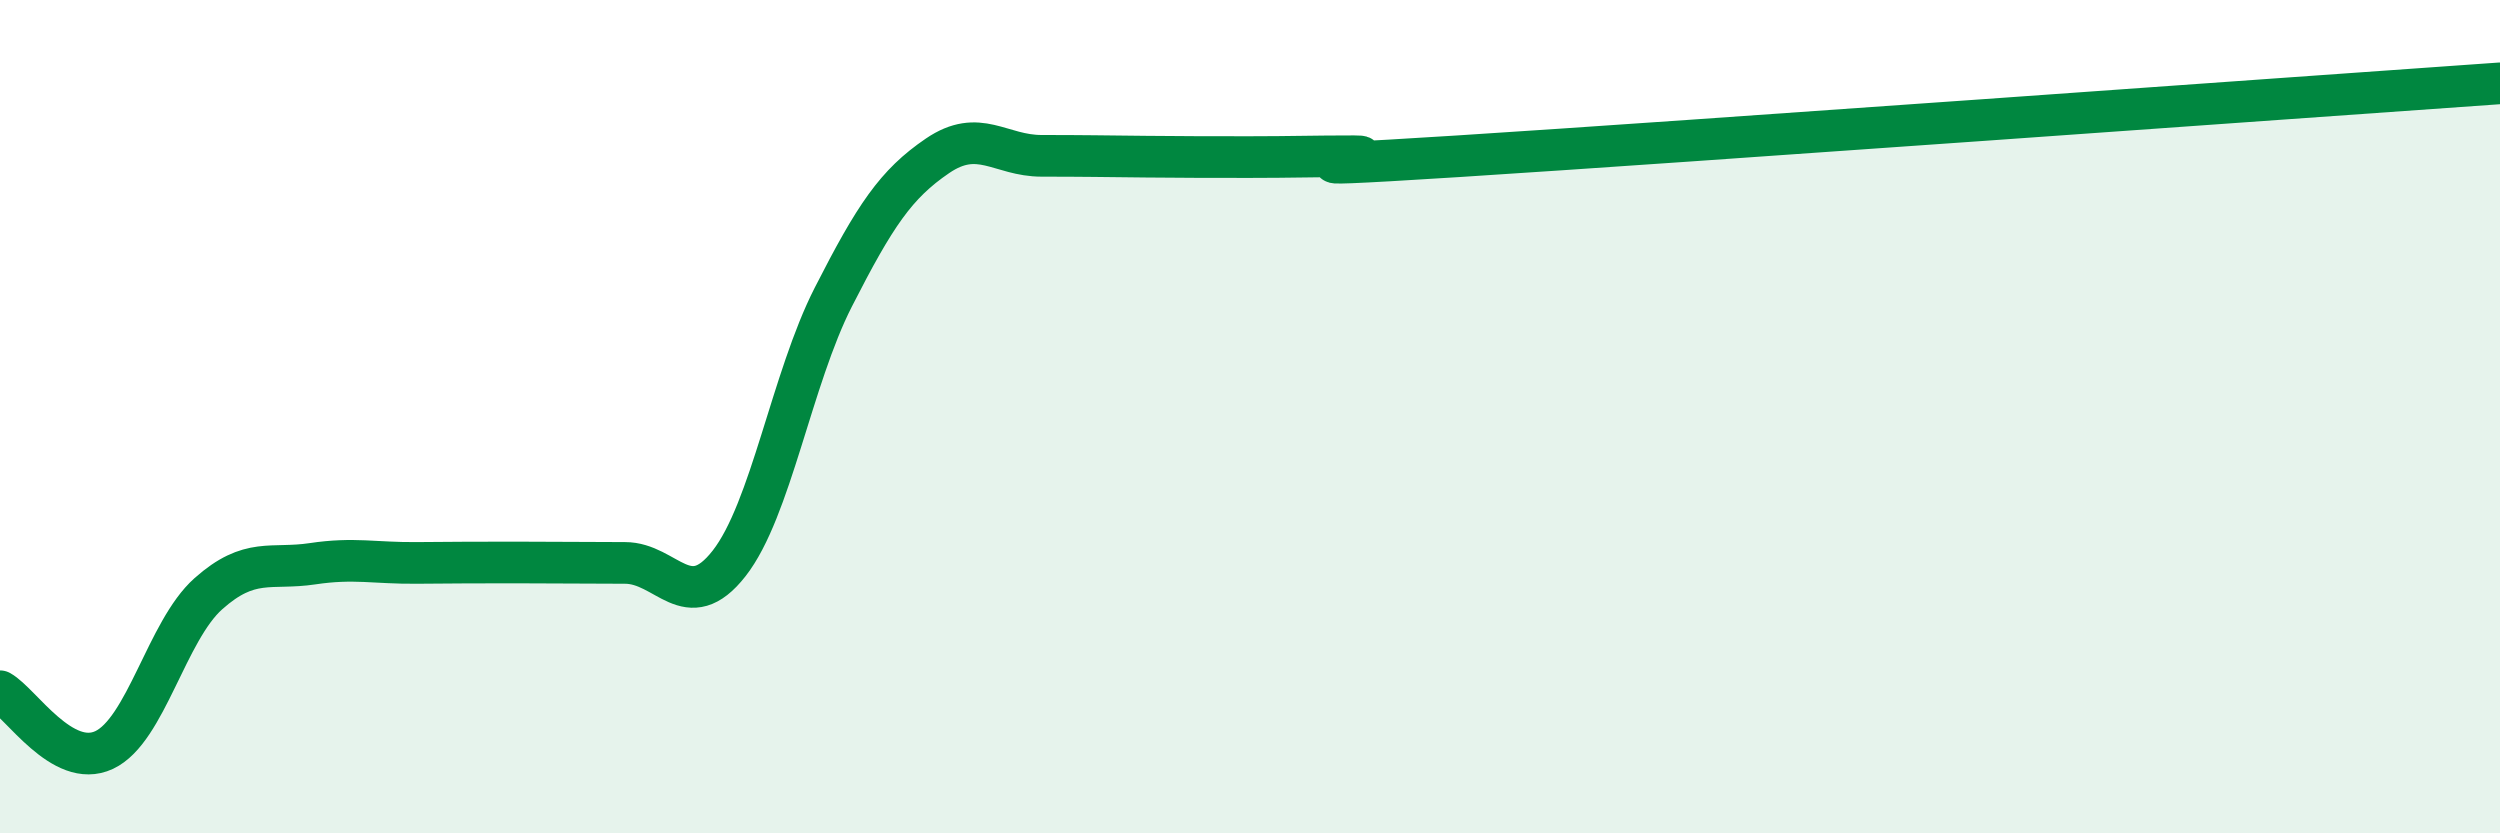
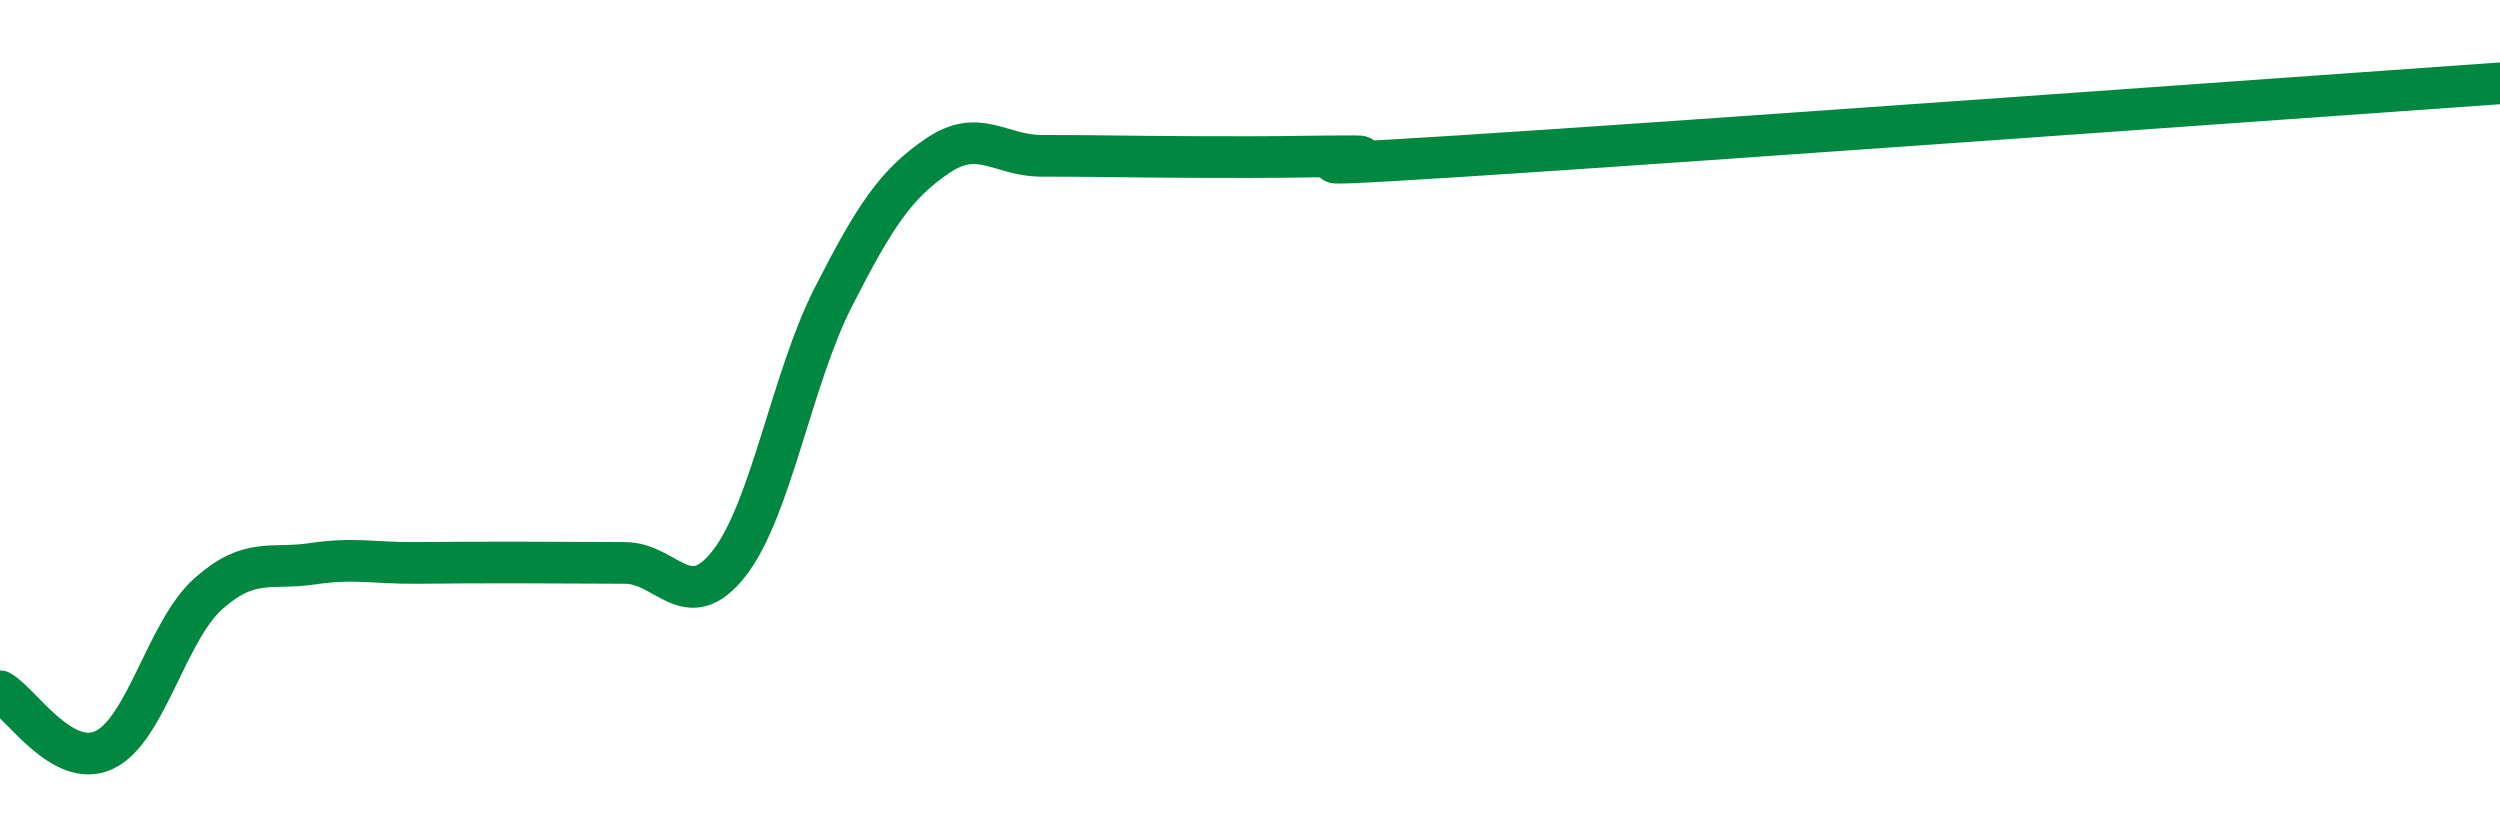
<svg xmlns="http://www.w3.org/2000/svg" width="60" height="20" viewBox="0 0 60 20">
-   <path d="M 0,16.59 C 0.5,16.87 1.5,18.47 2.5,18 C 3.5,17.53 4,15.14 5,14.25 C 6,13.36 6.5,13.68 7.5,13.53 C 8.5,13.38 9,13.52 10,13.51 C 11,13.5 11.5,13.5 12.5,13.5 C 13.5,13.5 14,13.51 15,13.51 C 16,13.51 16.5,14.8 17.5,13.52 C 18.5,12.24 19,9.09 20,7.13 C 21,5.17 21.5,4.42 22.5,3.74 C 23.5,3.06 24,3.74 25,3.74 C 26,3.74 26.5,3.75 27.5,3.76 C 28.5,3.77 29,3.77 30,3.77 C 31,3.77 31.5,3.75 32.5,3.75 C 33.5,3.75 29.5,4.1 35,3.75 C 40.5,3.4 55,2.35 60,2L60 20L0 20Z" fill="#008740" opacity="0.1" stroke-linecap="round" stroke-linejoin="round" />
  <path d="M 0,16.59 C 0.5,16.87 1.5,18.47 2.5,18 C 3.5,17.53 4,15.14 5,14.25 C 6,13.36 6.5,13.68 7.5,13.53 C 8.5,13.38 9,13.52 10,13.51 C 11,13.5 11.5,13.5 12.5,13.5 C 13.5,13.5 14,13.51 15,13.51 C 16,13.51 16.5,14.8 17.5,13.52 C 18.5,12.24 19,9.09 20,7.13 C 21,5.17 21.5,4.42 22.5,3.74 C 23.5,3.06 24,3.74 25,3.74 C 26,3.74 26.5,3.75 27.5,3.76 C 28.5,3.77 29,3.77 30,3.77 C 31,3.77 31.5,3.75 32.5,3.75 C 33.5,3.75 29.5,4.1 35,3.75 C 40.5,3.4 55,2.35 60,2" stroke="#008740" stroke-width="1" fill="none" stroke-linecap="round" stroke-linejoin="round" />
</svg>